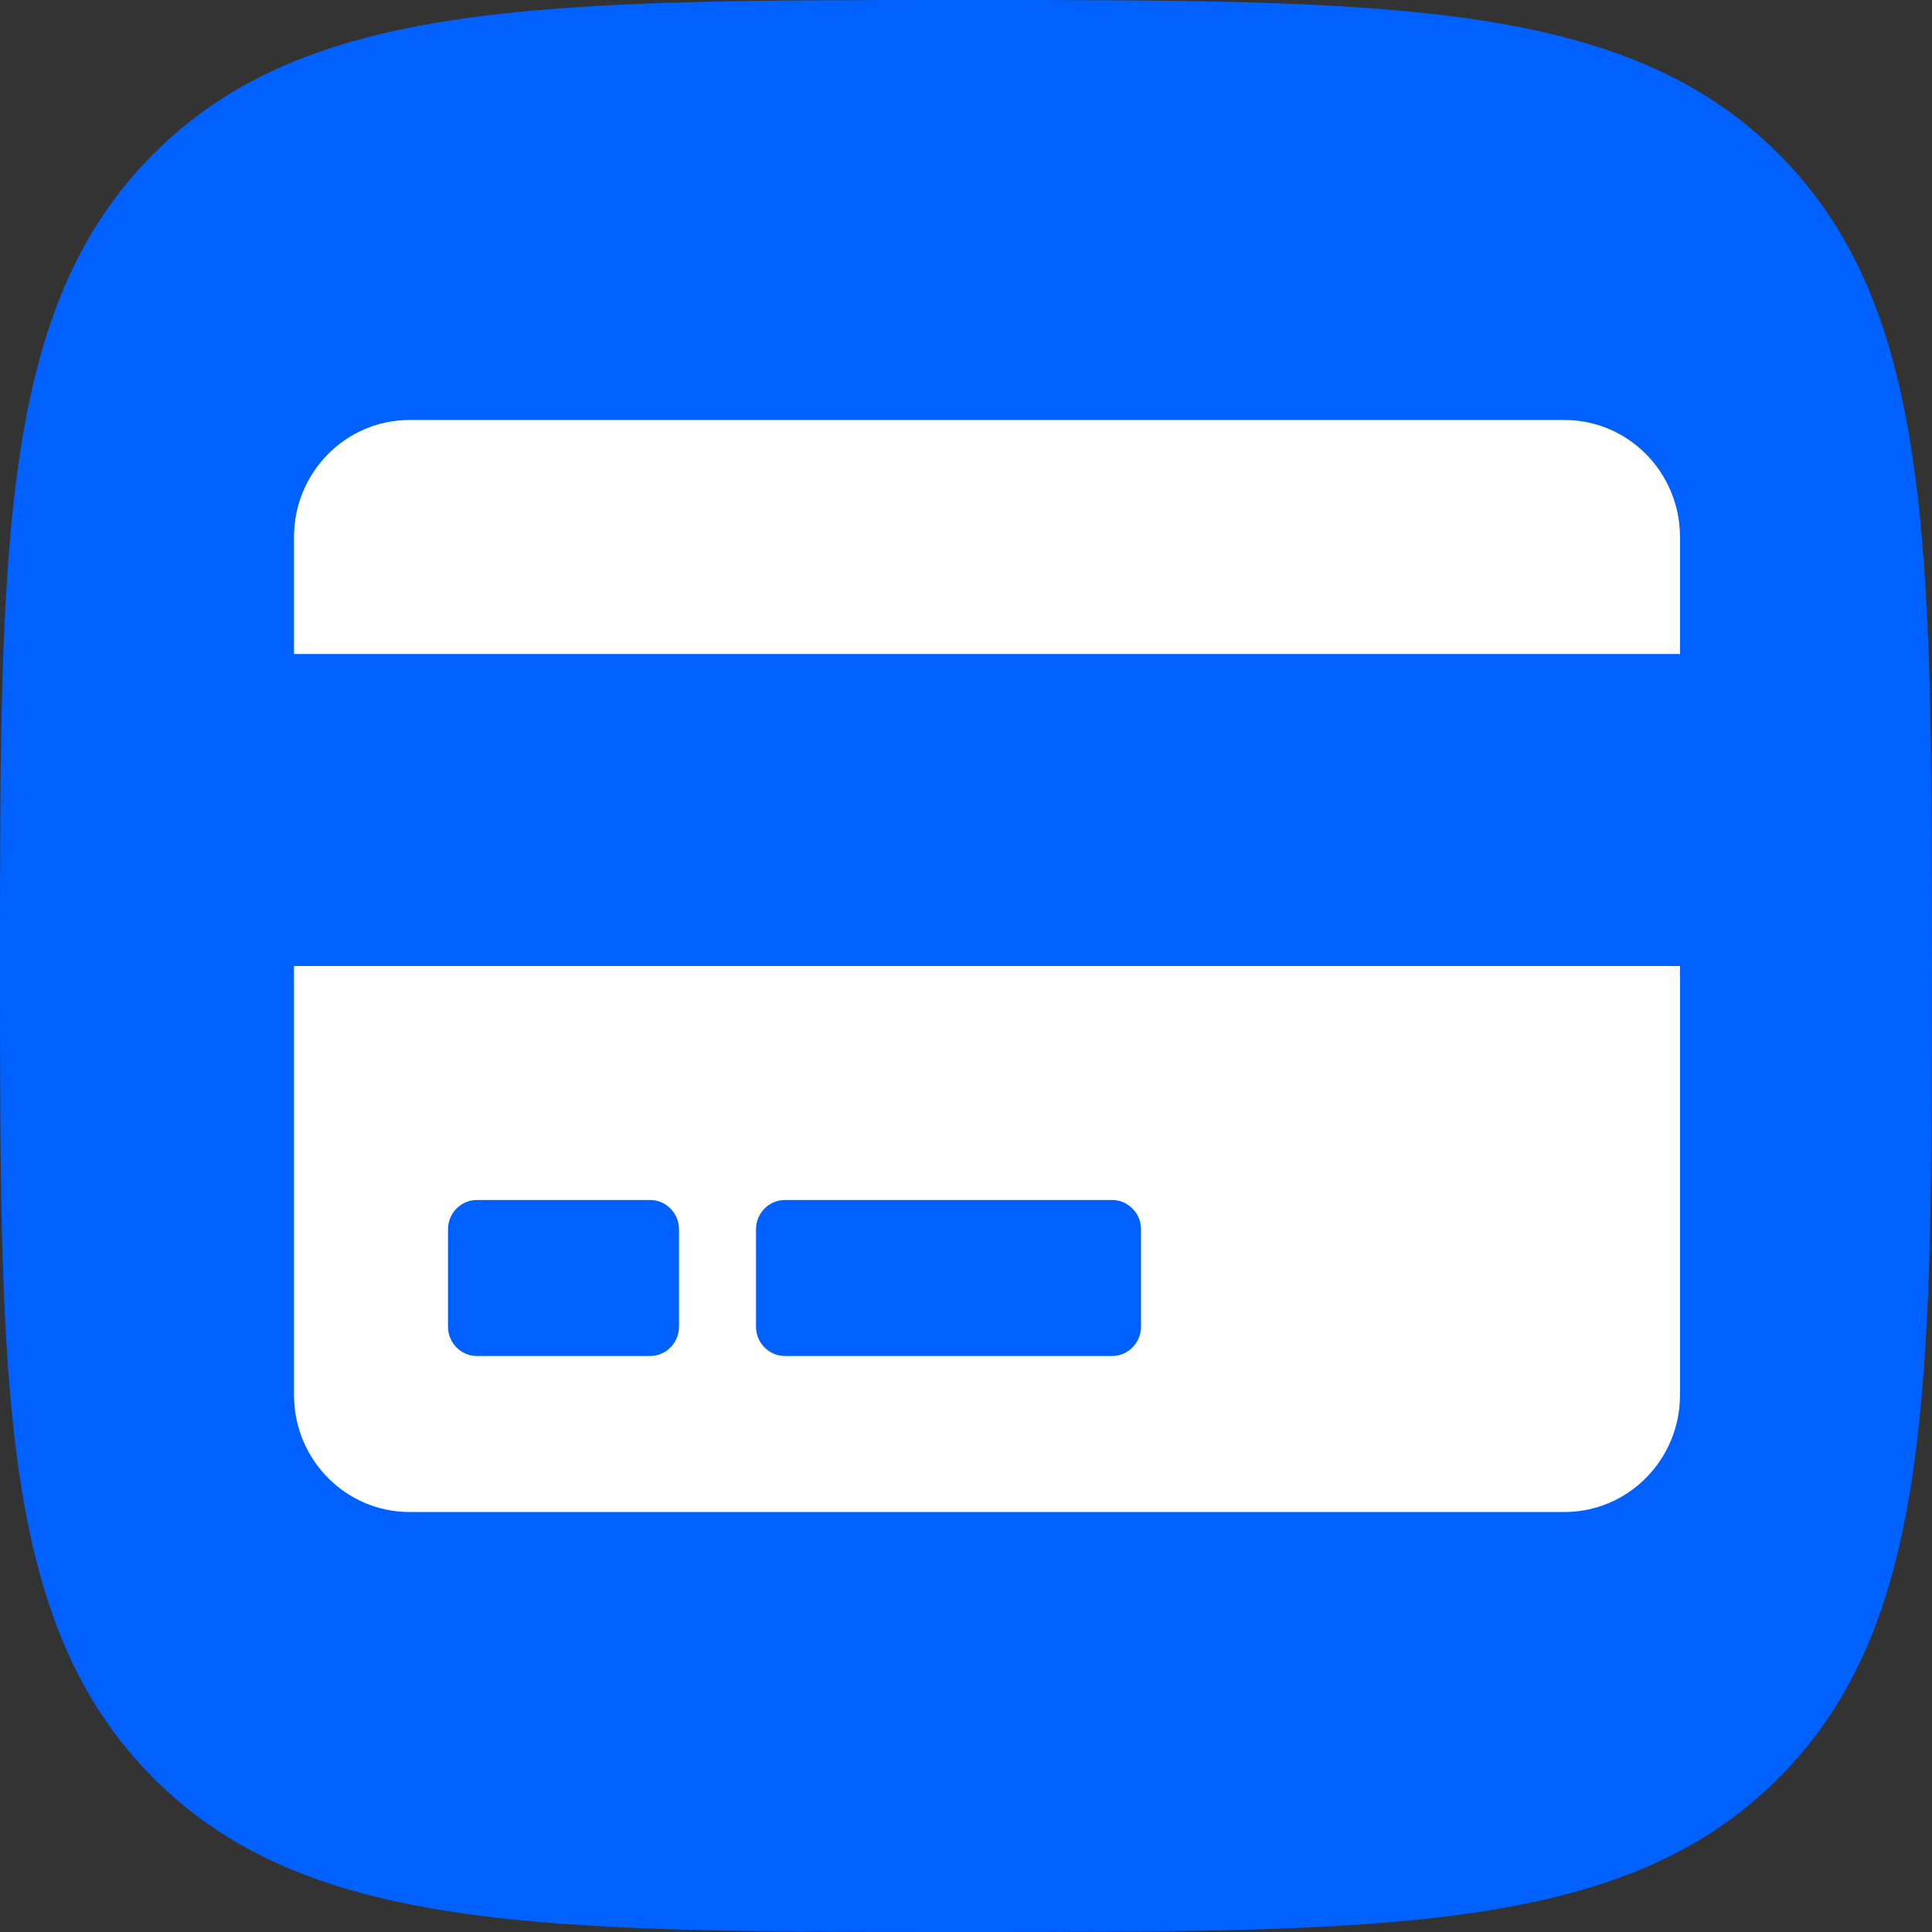
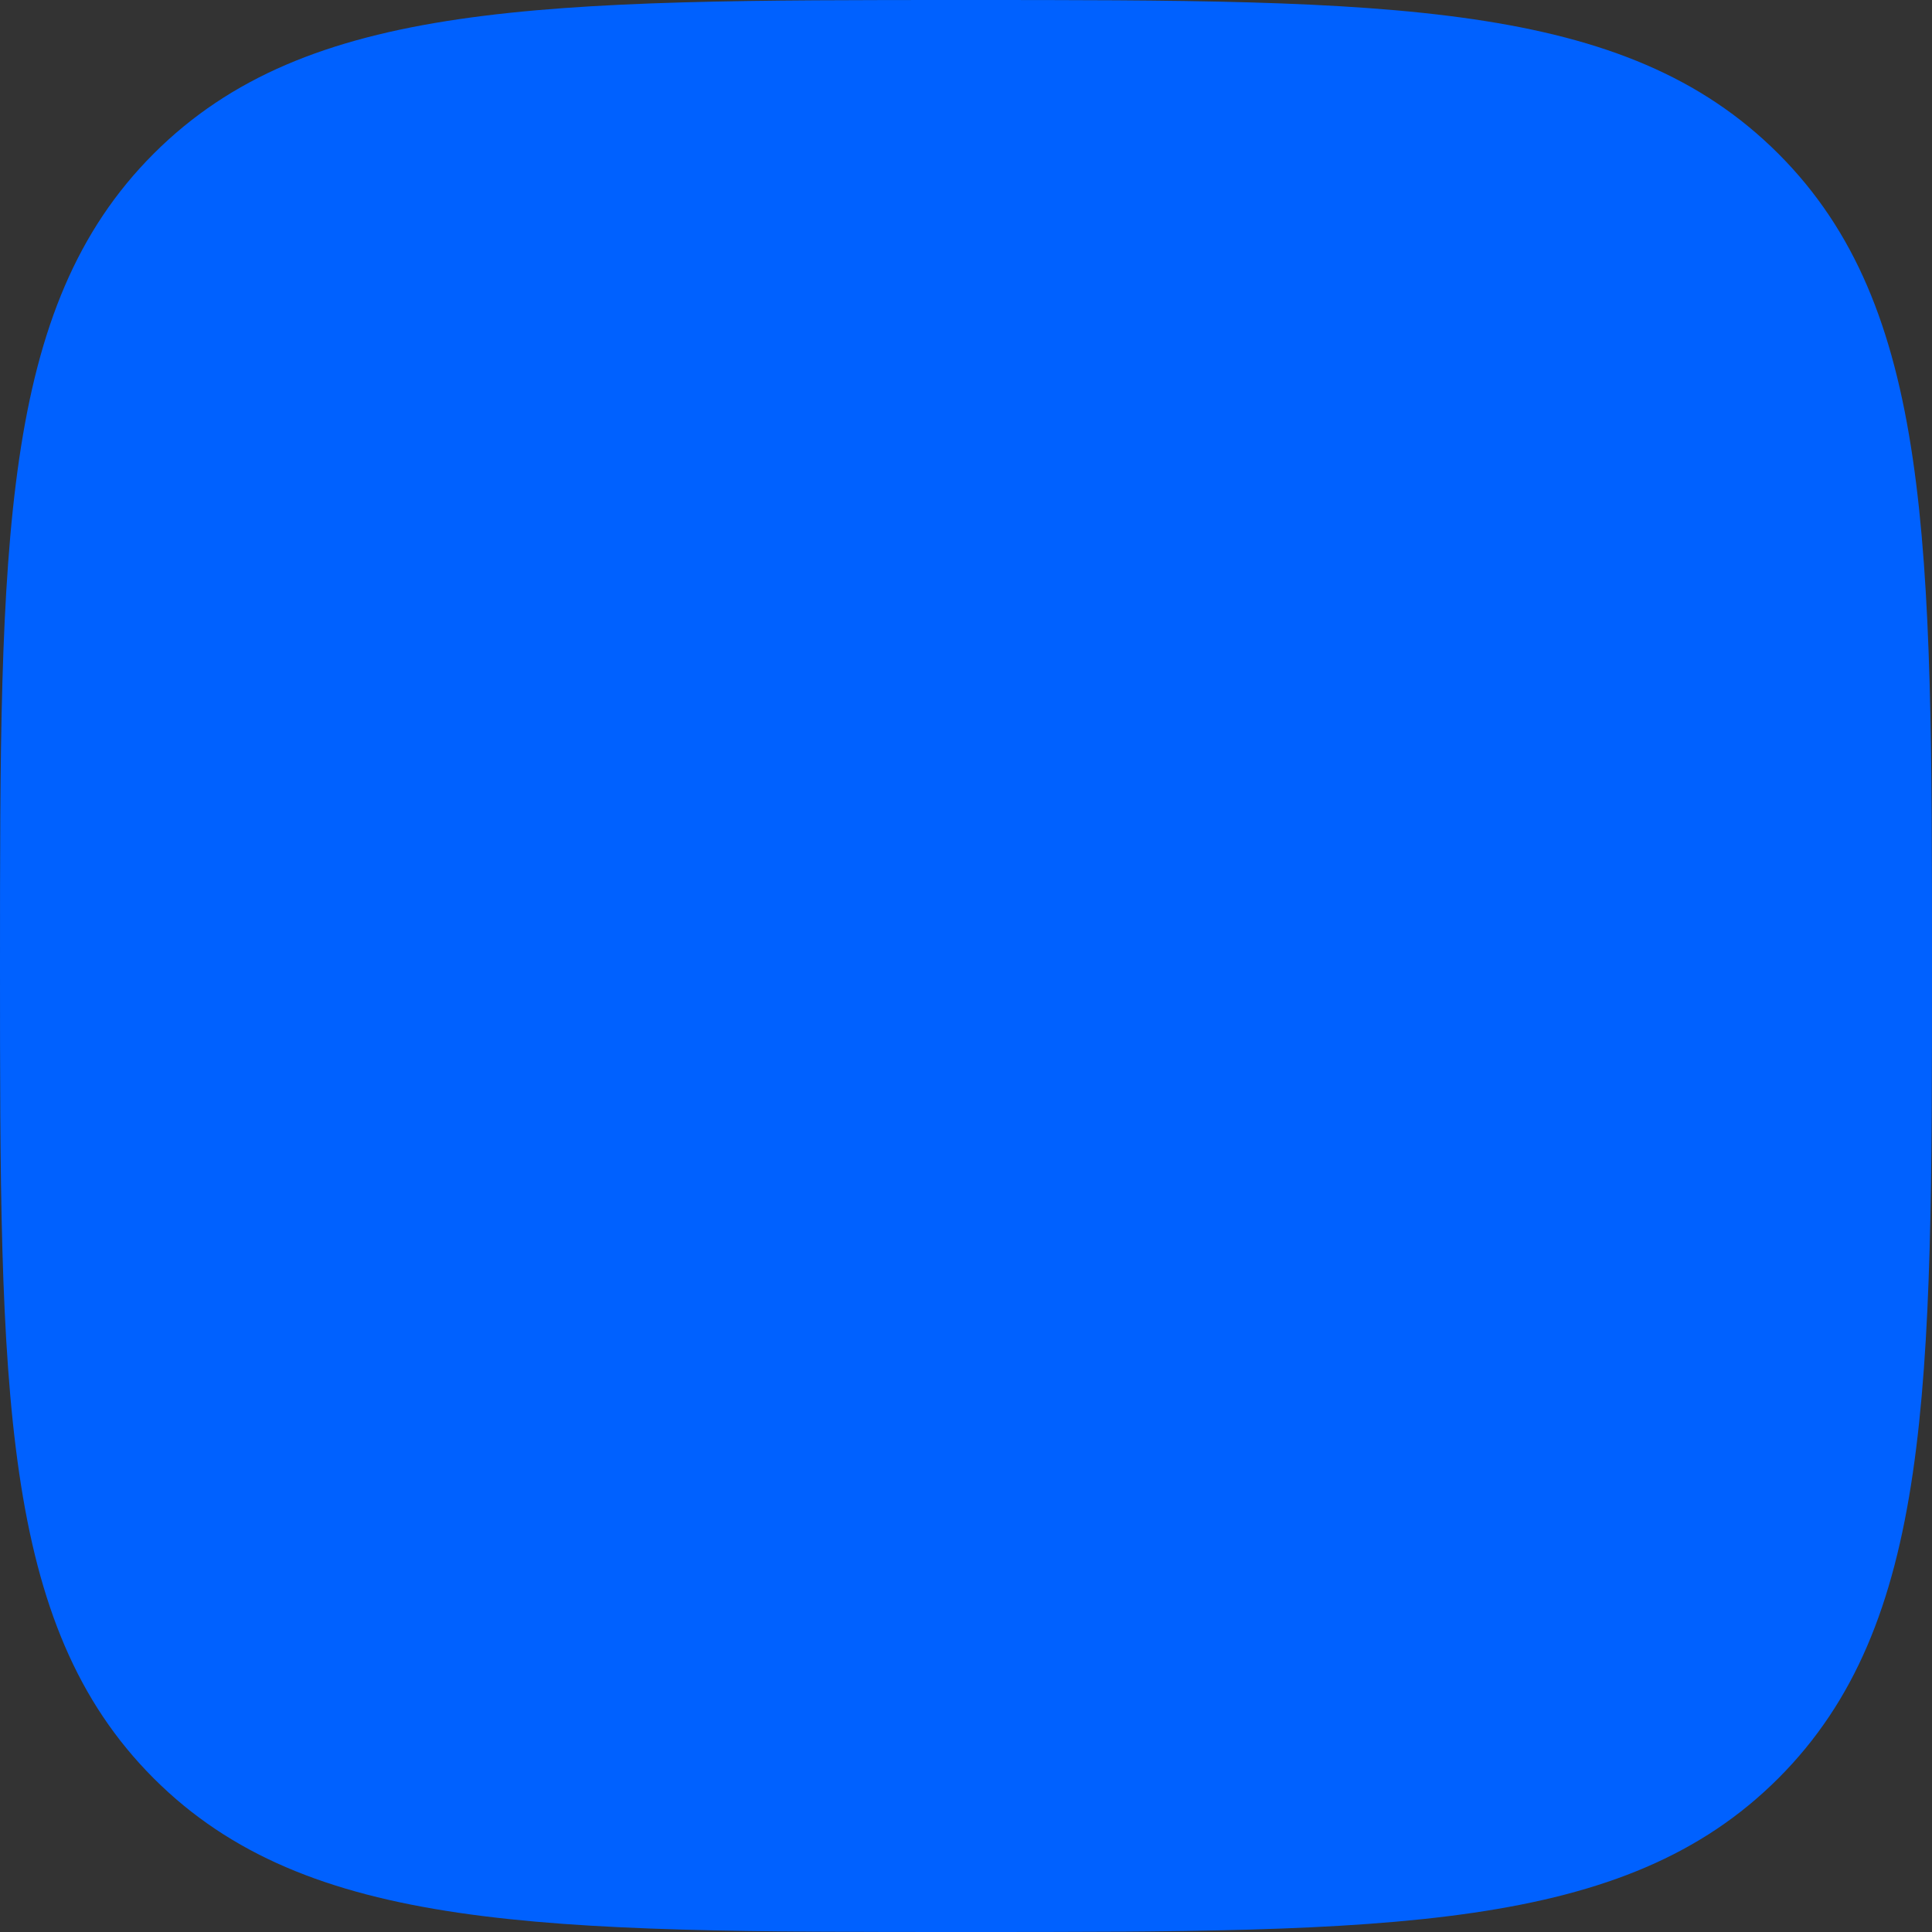
<svg xmlns="http://www.w3.org/2000/svg" width="46" height="46" viewBox="0 0 46 46" fill="none">
  <rect x="0" y="0" width="46" height="46" fill="#333333" stroke="none" />
  <path d="M23 46C33.078 46 38.681 46 42.341 42.341C46 38.681 46 33.078 46 23C46 12.921 46 7.318 42.341 3.659C38.681 0 33.078 0 23 0C12.921 0 7.318 0 3.659 3.659C0 7.318 0 12.921 0 23C0 33.078 0 38.681 3.659 42.341C7.318 46 12.921 46 23 46Z" fill="#0061FF" />
-   <path d="M7 33.214C7 34.752 8.232 36 9.75 36H37.25C38.768 36 40 34.752 40 33.214V23H7V33.214ZM18 29.268C18 28.885 18.309 28.571 18.688 28.571H26.479C26.857 28.571 27.167 28.885 27.167 29.268V31.589C27.167 31.972 26.857 32.286 26.479 32.286H18.688C18.309 32.286 18 31.972 18 31.589V29.268ZM10.667 29.268C10.667 28.885 10.976 28.571 11.354 28.571H15.479C15.857 28.571 16.167 28.885 16.167 29.268V31.589C16.167 31.972 15.857 32.286 15.479 32.286H11.354C10.976 32.286 10.667 31.972 10.667 31.589V29.268ZM40 12.786V15.571H7V12.786C7 11.248 8.232 10 9.75 10H37.25C38.768 10 40 11.248 40 12.786Z" fill="white" />
</svg>